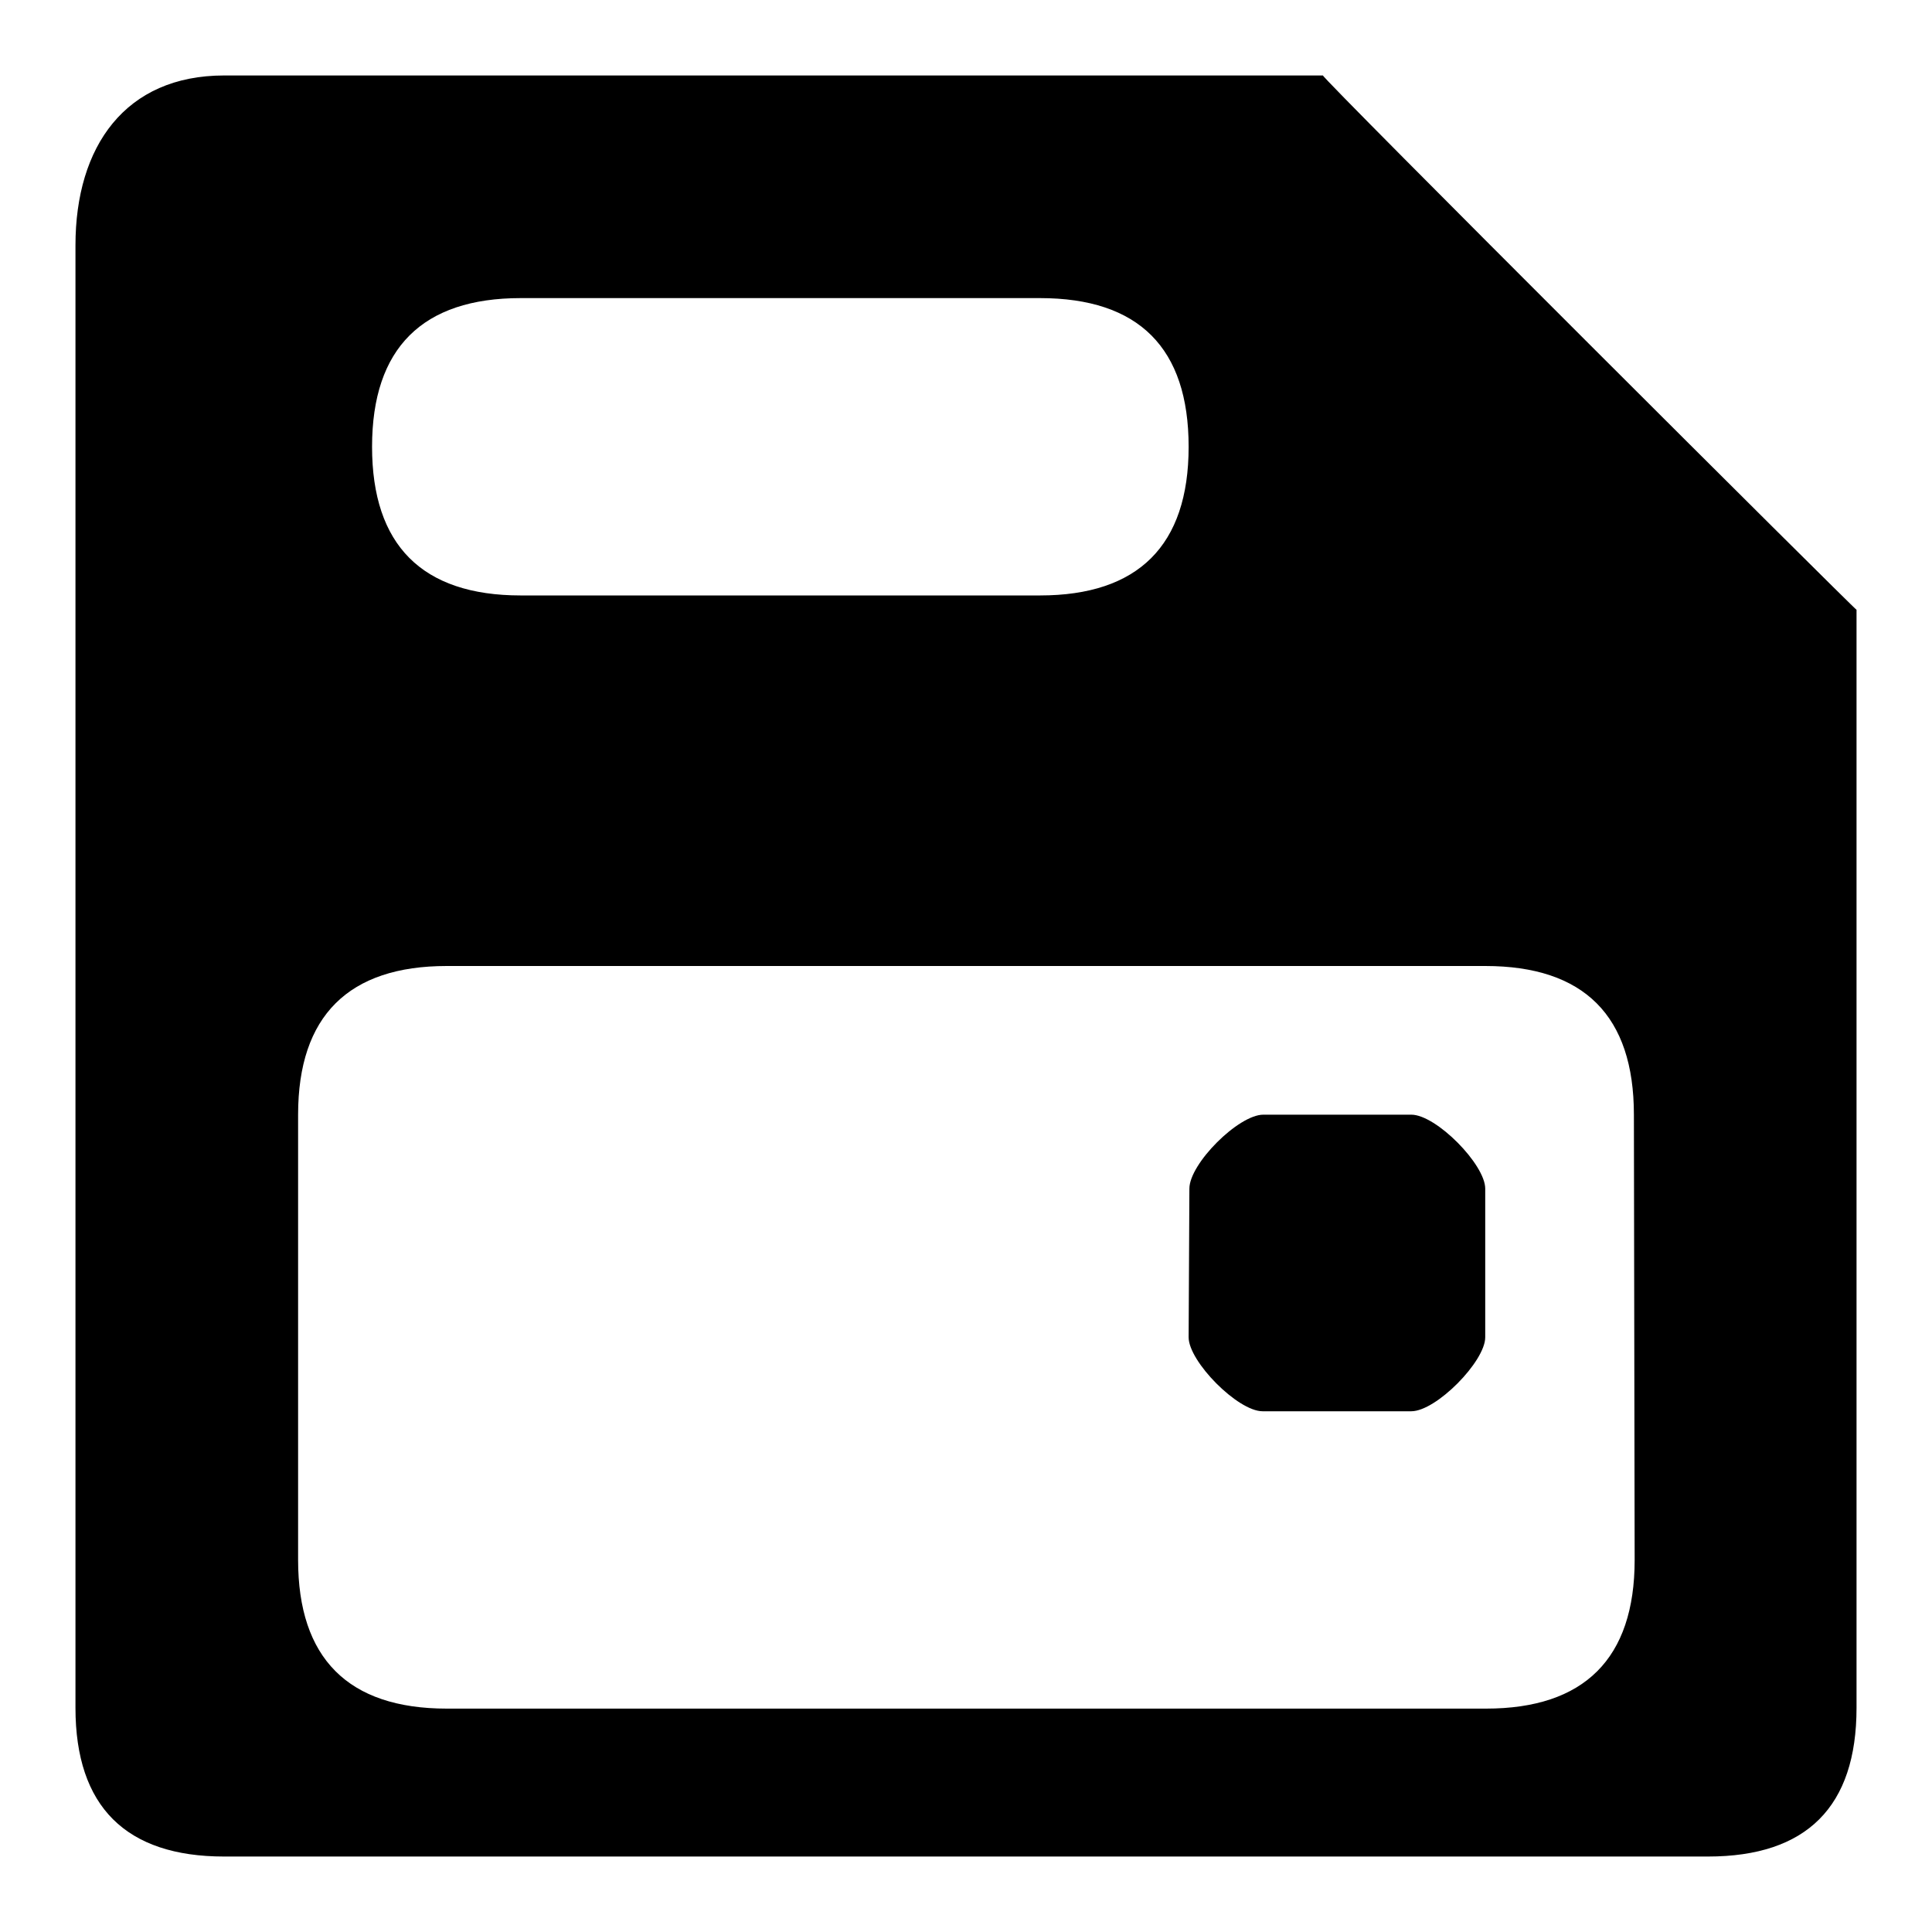
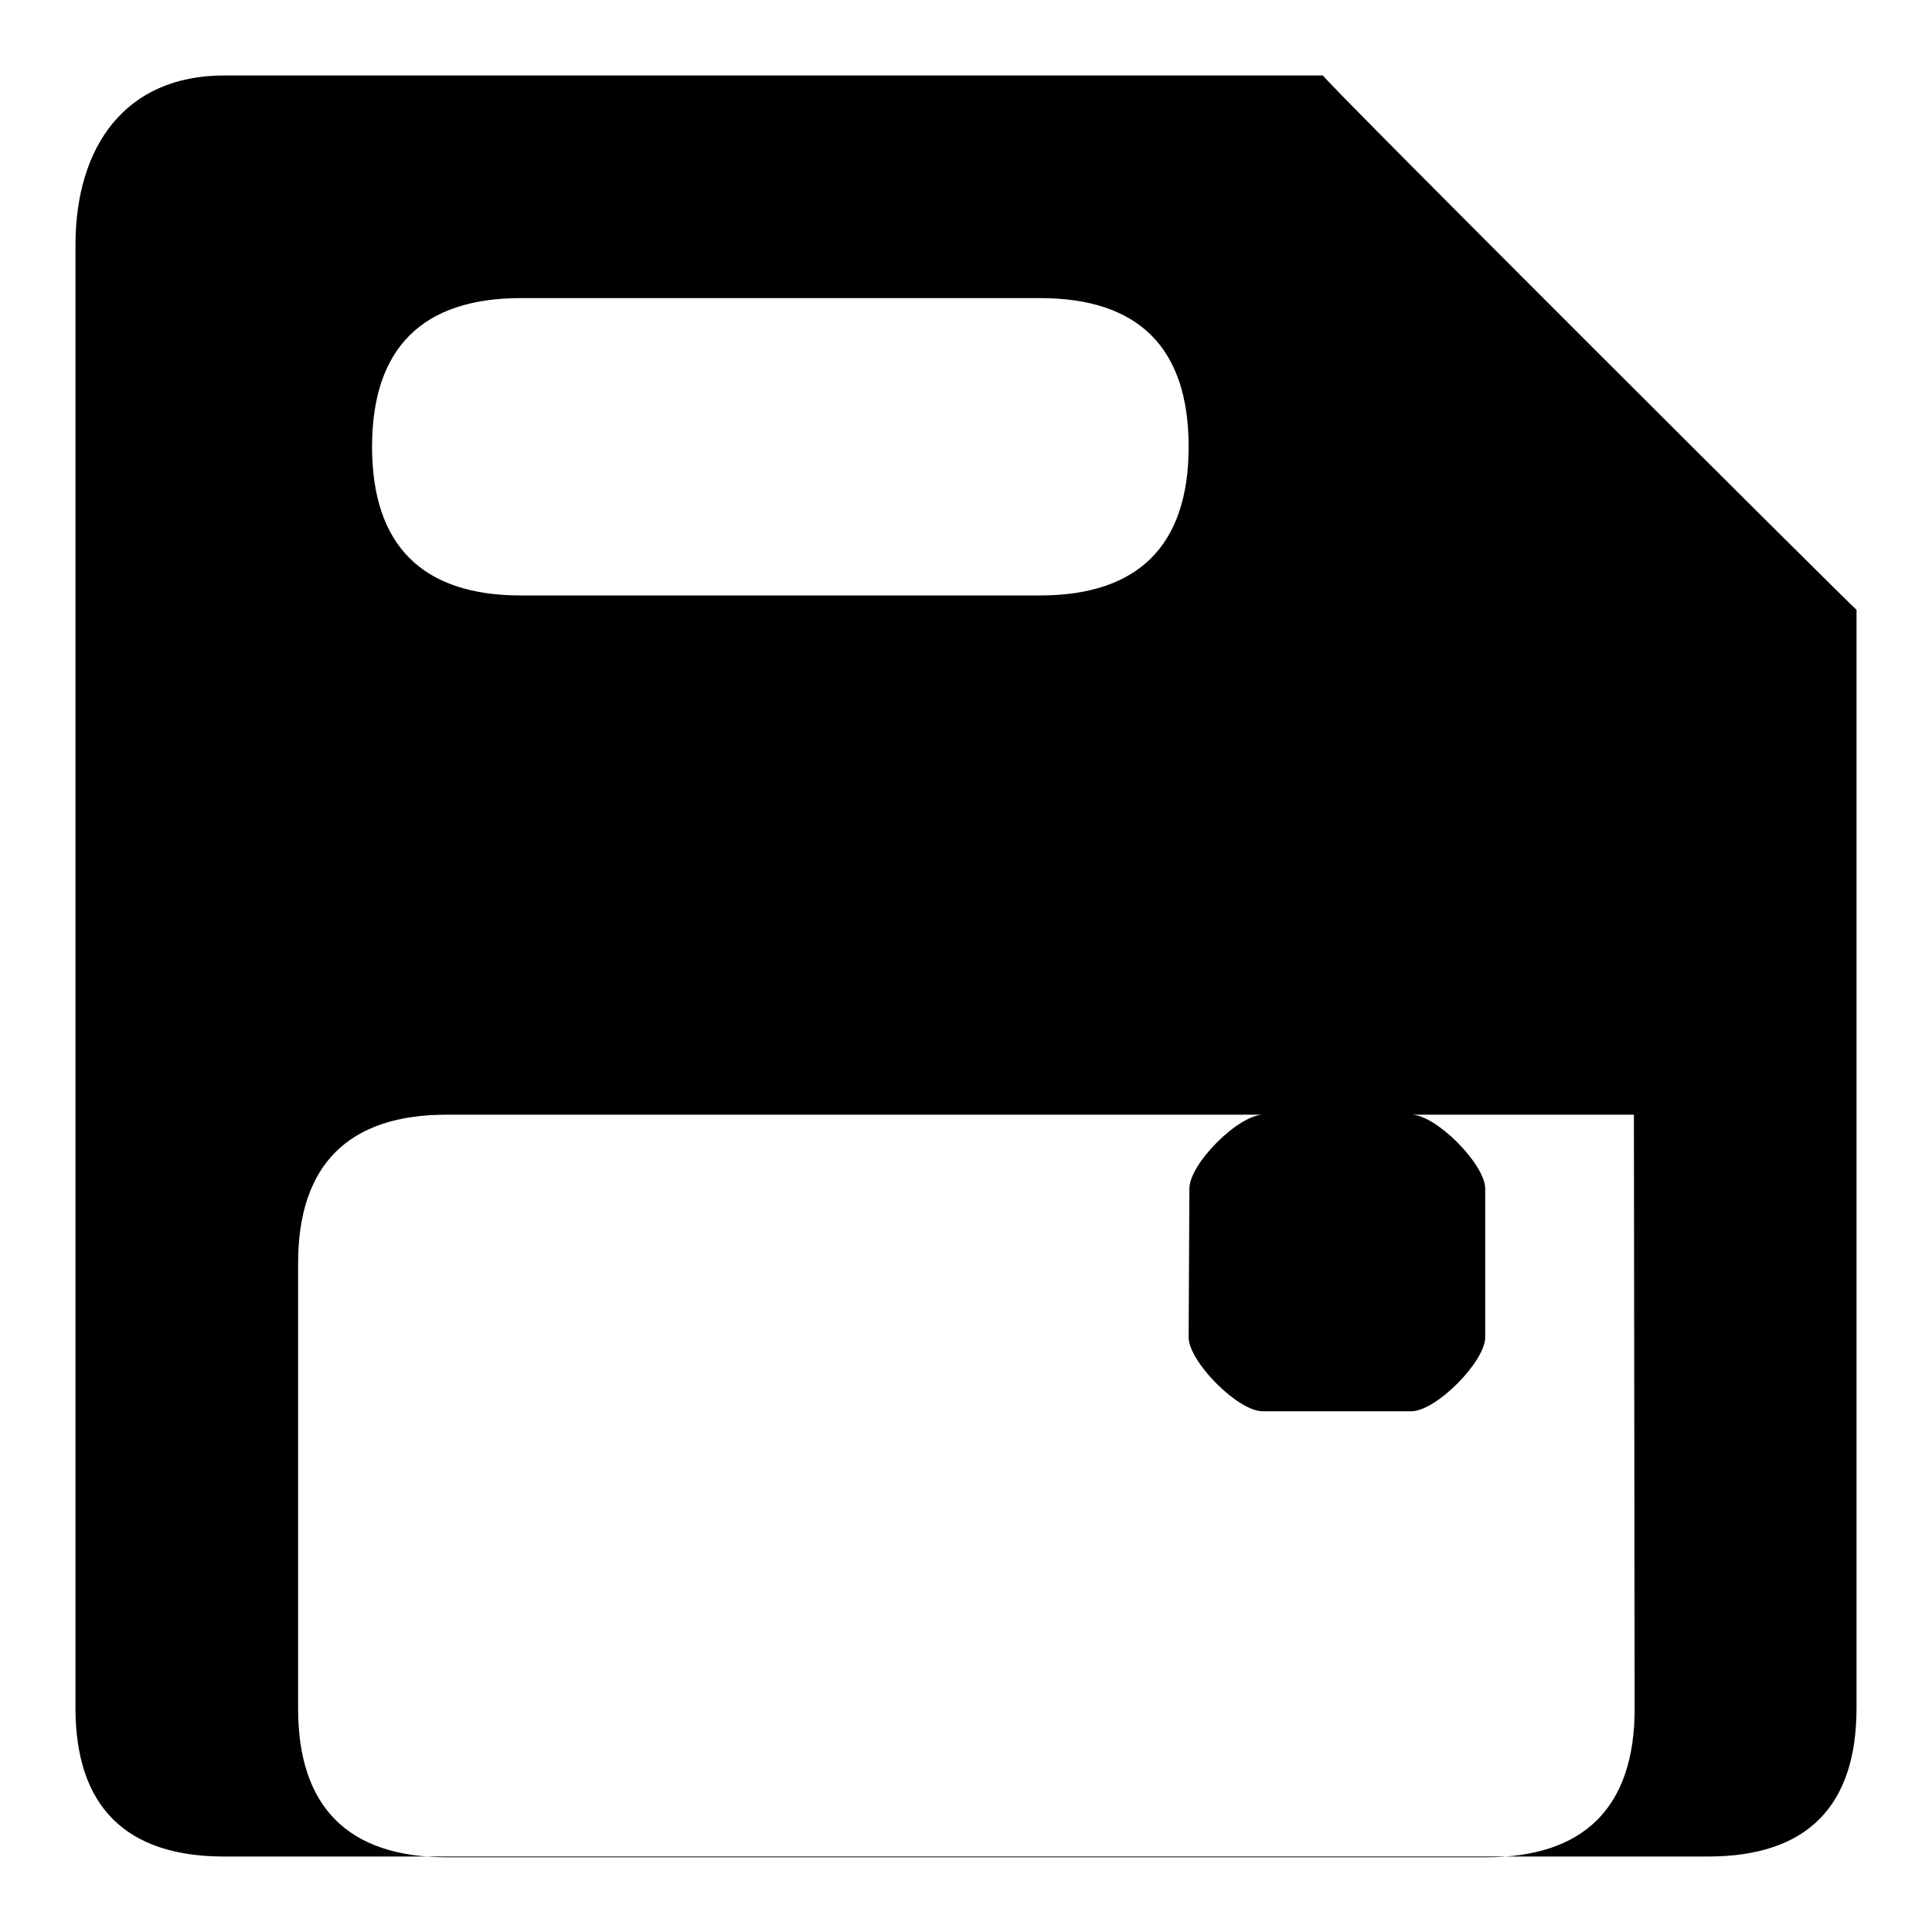
<svg xmlns="http://www.w3.org/2000/svg" version="1.1" x="0px" y="0px" viewBox="0 0 256 256" enable-background="new 0 0 256 256" xml:space="preserve">
  <g>
    <g>
-       <path fill="#000000" d="M226.3,246H29.7c-13,0-19.7-6.6-19.7-19.7l0-193.8C10,19.4,16.6,10,29.7,10h145.6c-0.5,0,70.7,71,70.7,70.8v145.5C246,239.4,239.4,246,226.3,246z M137.8,39.5H69c-13,0-19.7,6.6-19.7,19.7c0,13,6.6,19.7,19.7,19.7h68.8c13,0,19.7-6.6,19.7-19.7C157.5,46.1,150.9,39.5,137.8,39.5z M216.5,147.7c0-13.1-6.6-19.7-19.7-19.7H59.2c-13,0-19.7,6.6-19.7,19.7v59c0,13,6.6,19.7,19.7,19.7h137.7c13,0,19.7-6.6,19.7-19.7L216.5,147.7L216.5,147.7z M187,187h-19.7c-3.3,0-9.8-6.6-9.8-9.8l0.1-19.7c0-3.3,6.5-9.8,9.8-9.8H187c3.3,0,9.8,6.6,9.8,9.8v19.7C196.8,180.4,190.3,187,187,187z" />
+       <path fill="#000000" d="M226.3,246H29.7c-13,0-19.7-6.6-19.7-19.7l0-193.8C10,19.4,16.6,10,29.7,10h145.6c-0.5,0,70.7,71,70.7,70.8v145.5C246,239.4,239.4,246,226.3,246z M137.8,39.5H69c-13,0-19.7,6.6-19.7,19.7c0,13,6.6,19.7,19.7,19.7h68.8c13,0,19.7-6.6,19.7-19.7C157.5,46.1,150.9,39.5,137.8,39.5z M216.5,147.7H59.2c-13,0-19.7,6.6-19.7,19.7v59c0,13,6.6,19.7,19.7,19.7h137.7c13,0,19.7-6.6,19.7-19.7L216.5,147.7L216.5,147.7z M187,187h-19.7c-3.3,0-9.8-6.6-9.8-9.8l0.1-19.7c0-3.3,6.5-9.8,9.8-9.8H187c3.3,0,9.8,6.6,9.8,9.8v19.7C196.8,180.4,190.3,187,187,187z" />
    </g>
  </g>
</svg>